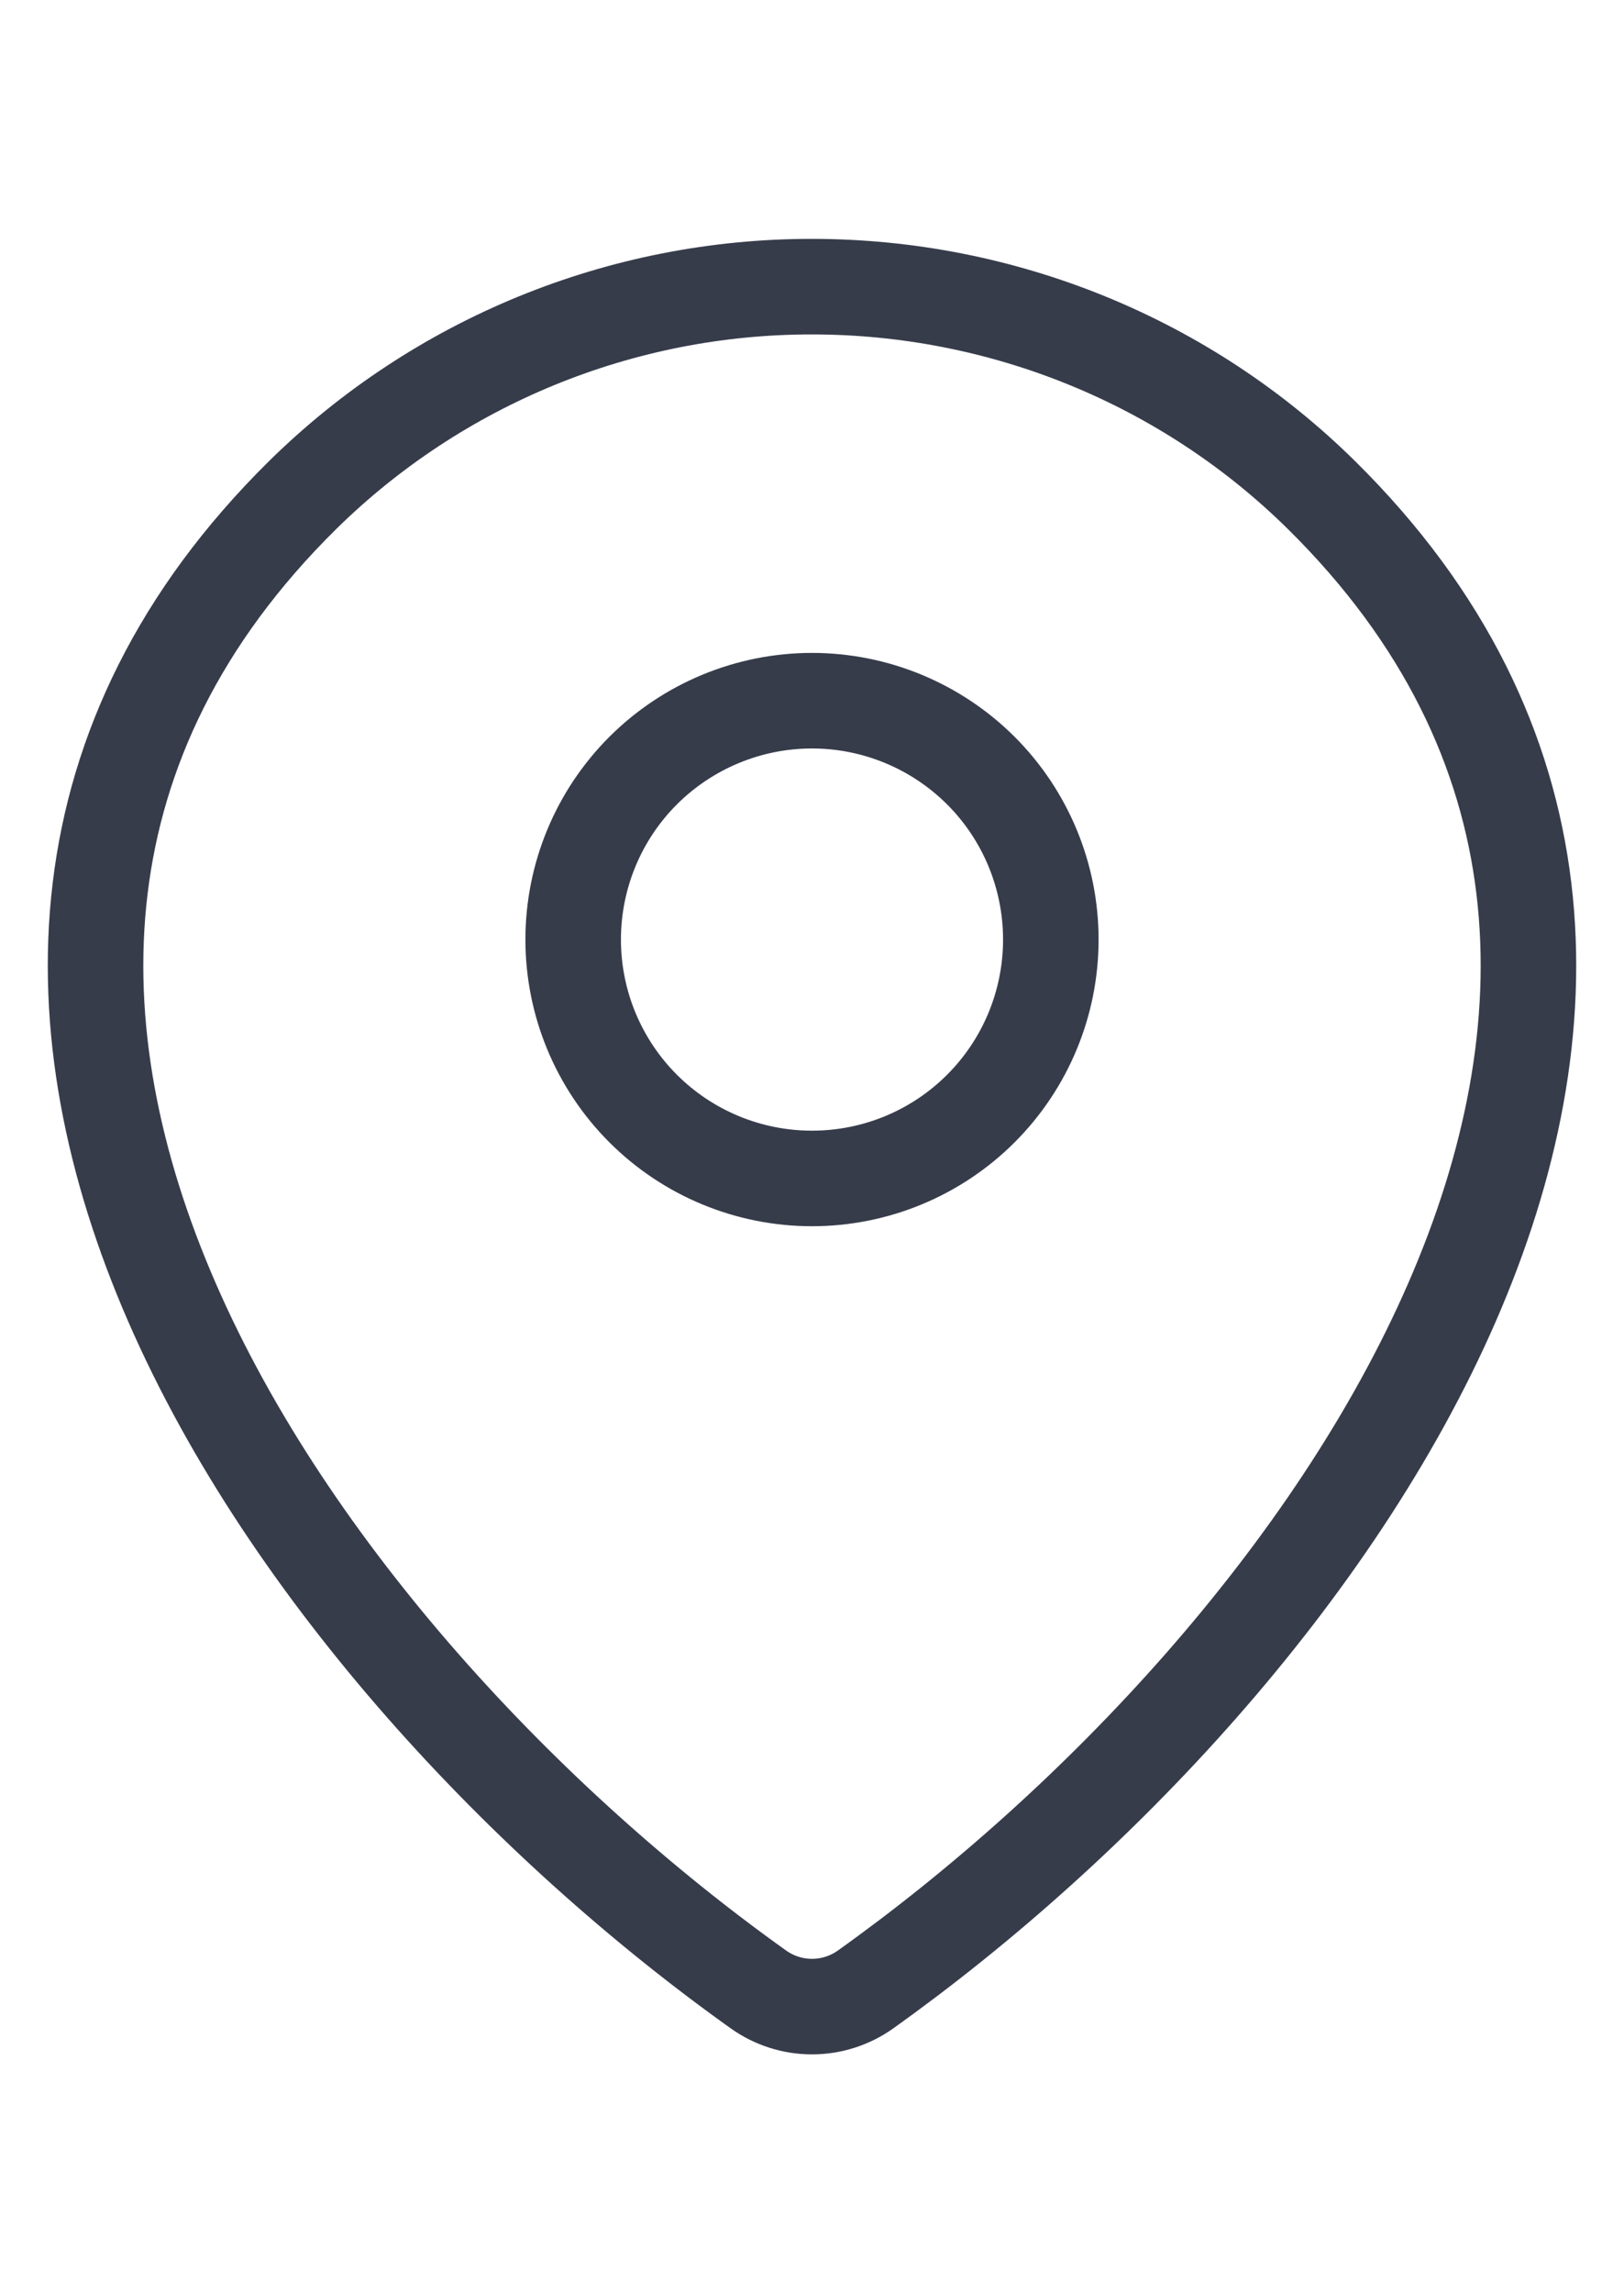
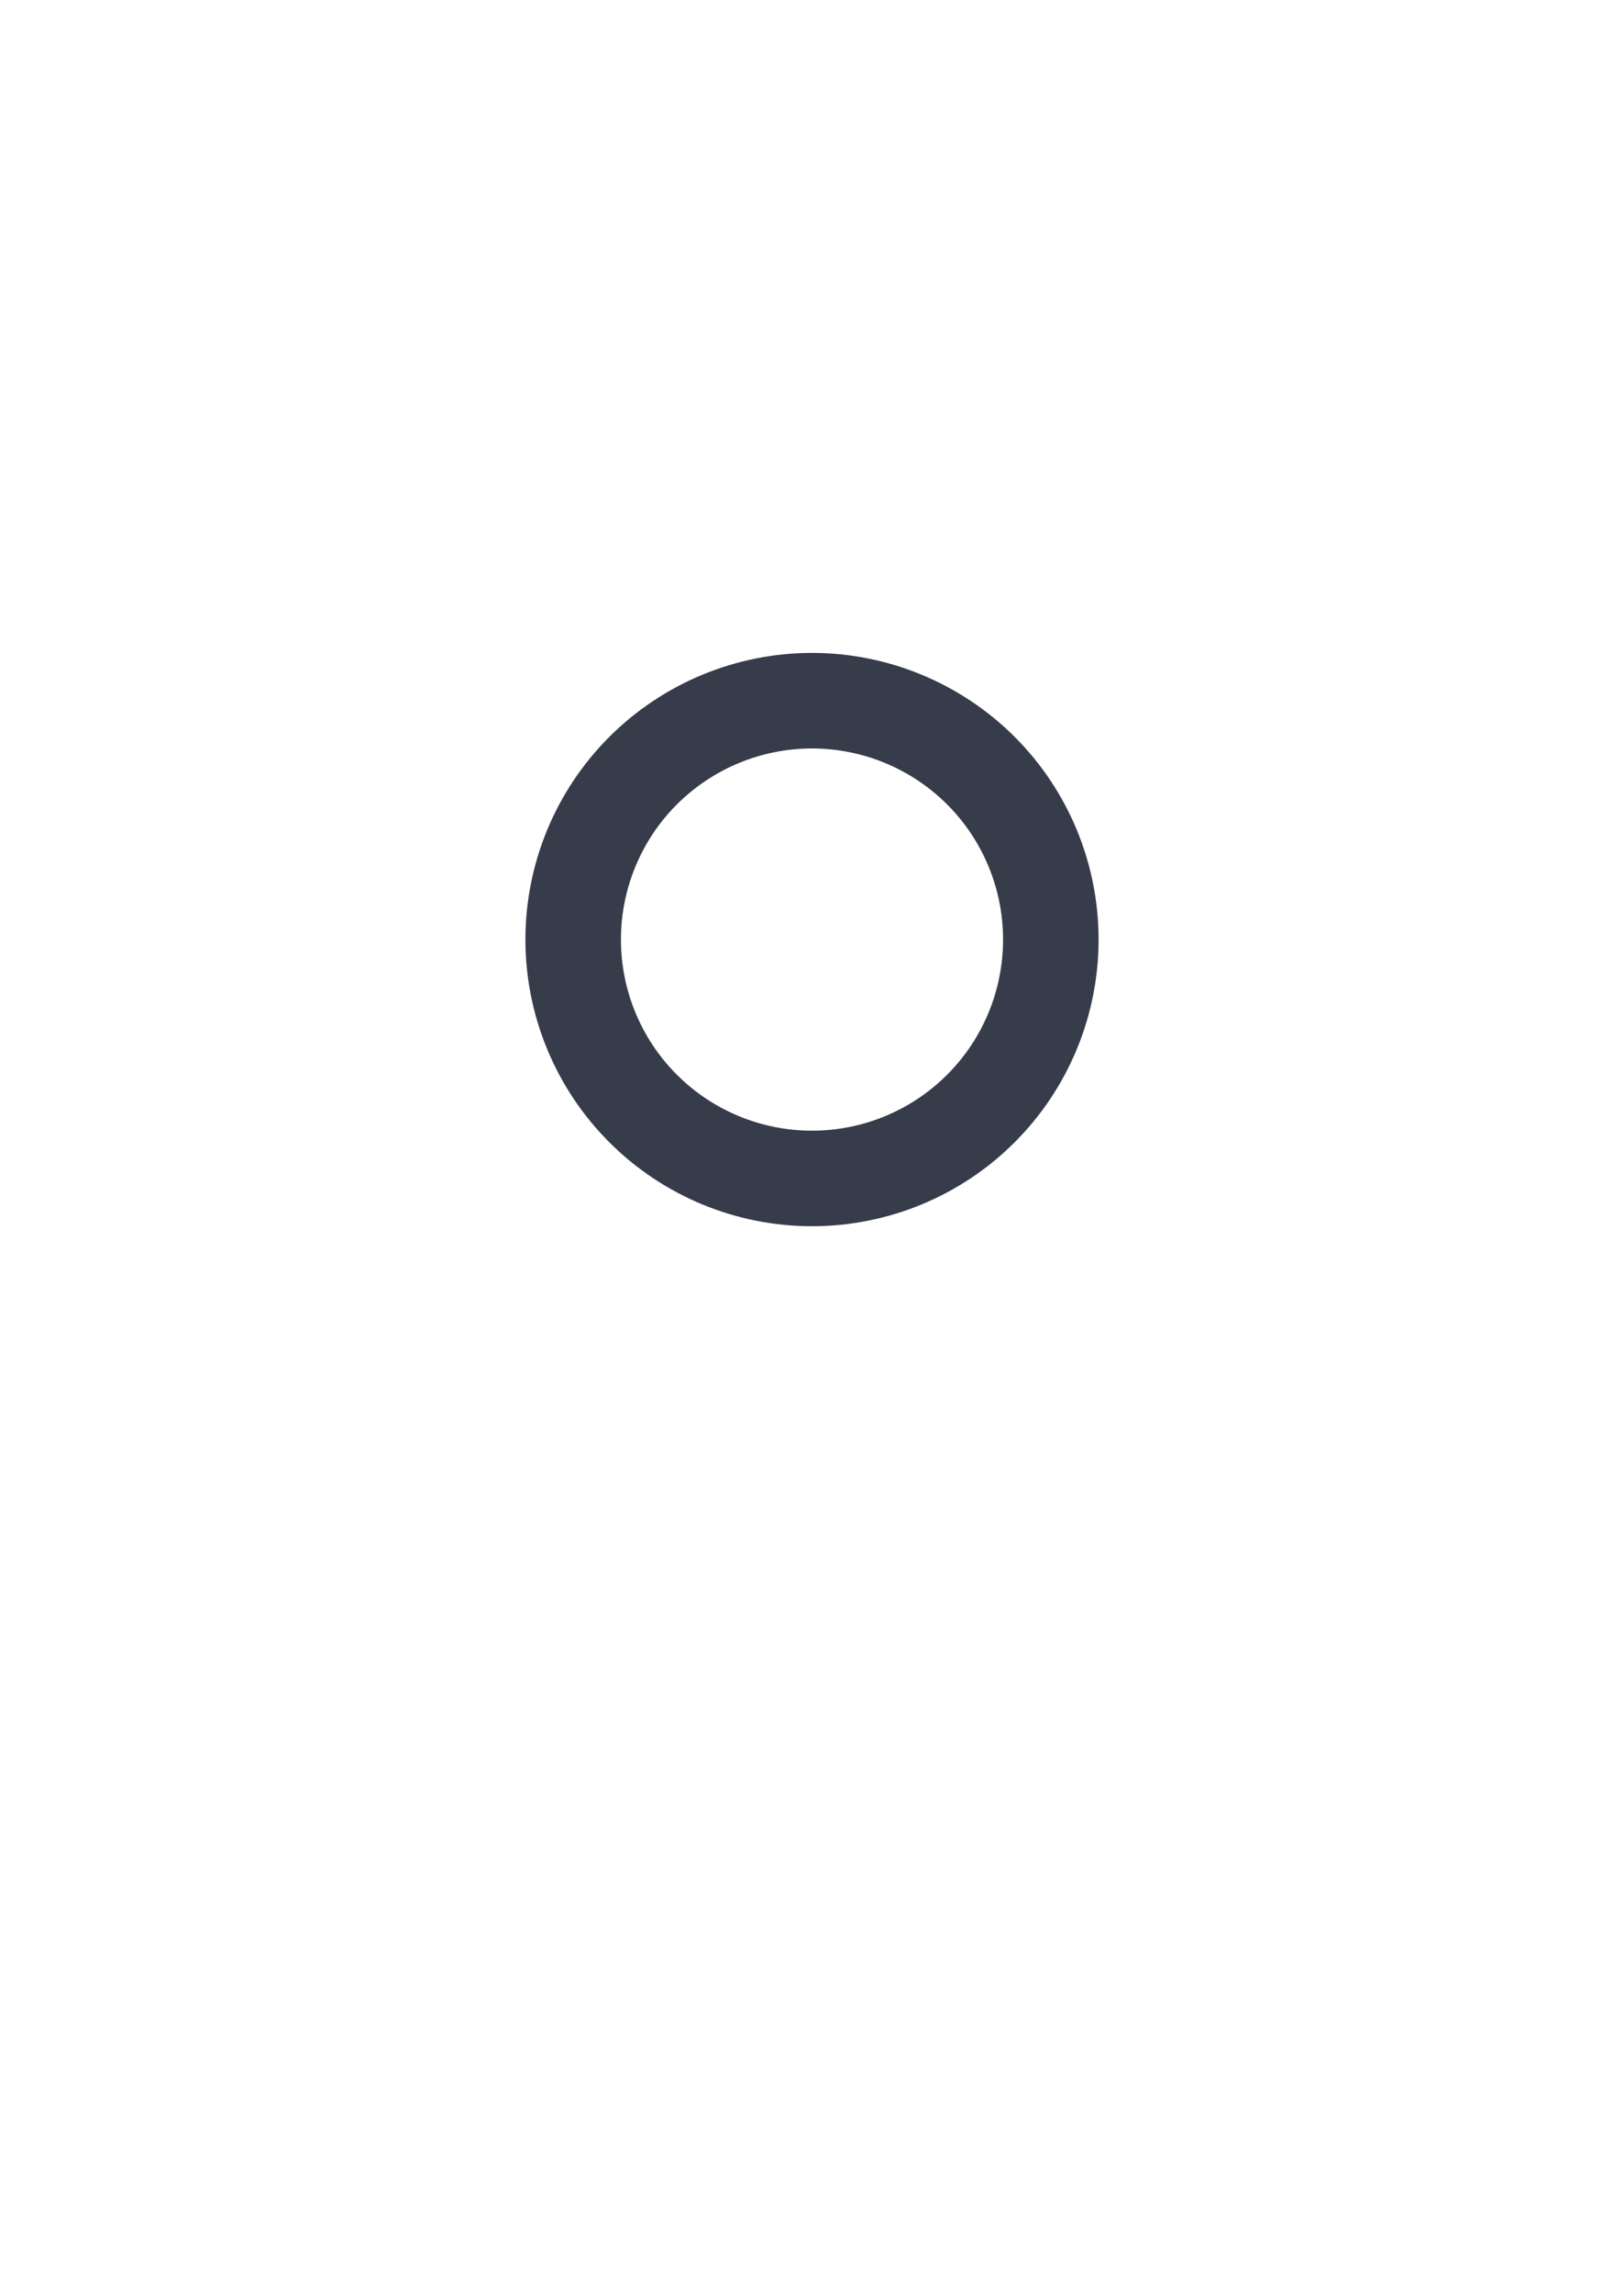
<svg xmlns="http://www.w3.org/2000/svg" width="17" height="24" viewBox="0 0 17 24" fill="none">
-   <path d="M9.06 20.821C8.897 20.937 8.701 21 8.5 21C8.299 21 8.103 20.937 7.94 20.821C3.111 17.378 -2.014 10.298 3.167 5.182C4.589 3.782 6.505 2.998 8.5 3C10.5 3 12.419 3.785 13.833 5.181C19.014 10.297 13.889 17.377 9.06 20.821Z" stroke="#373C4B" stroke-linecap="round" stroke-linejoin="round" />
  <path d="M8.5 12.333C9.163 12.333 9.799 12.07 10.268 11.601C10.737 11.132 11 10.496 11 9.833C11 9.17 10.737 8.534 10.268 8.065C9.799 7.597 9.163 7.333 8.5 7.333C7.837 7.333 7.201 7.597 6.732 8.065C6.263 8.534 6 9.17 6 9.833C6 10.496 6.263 11.132 6.732 11.601C7.201 12.07 7.837 12.333 8.5 12.333Z" stroke="#373C4B" stroke-linecap="round" stroke-linejoin="round" />
</svg>